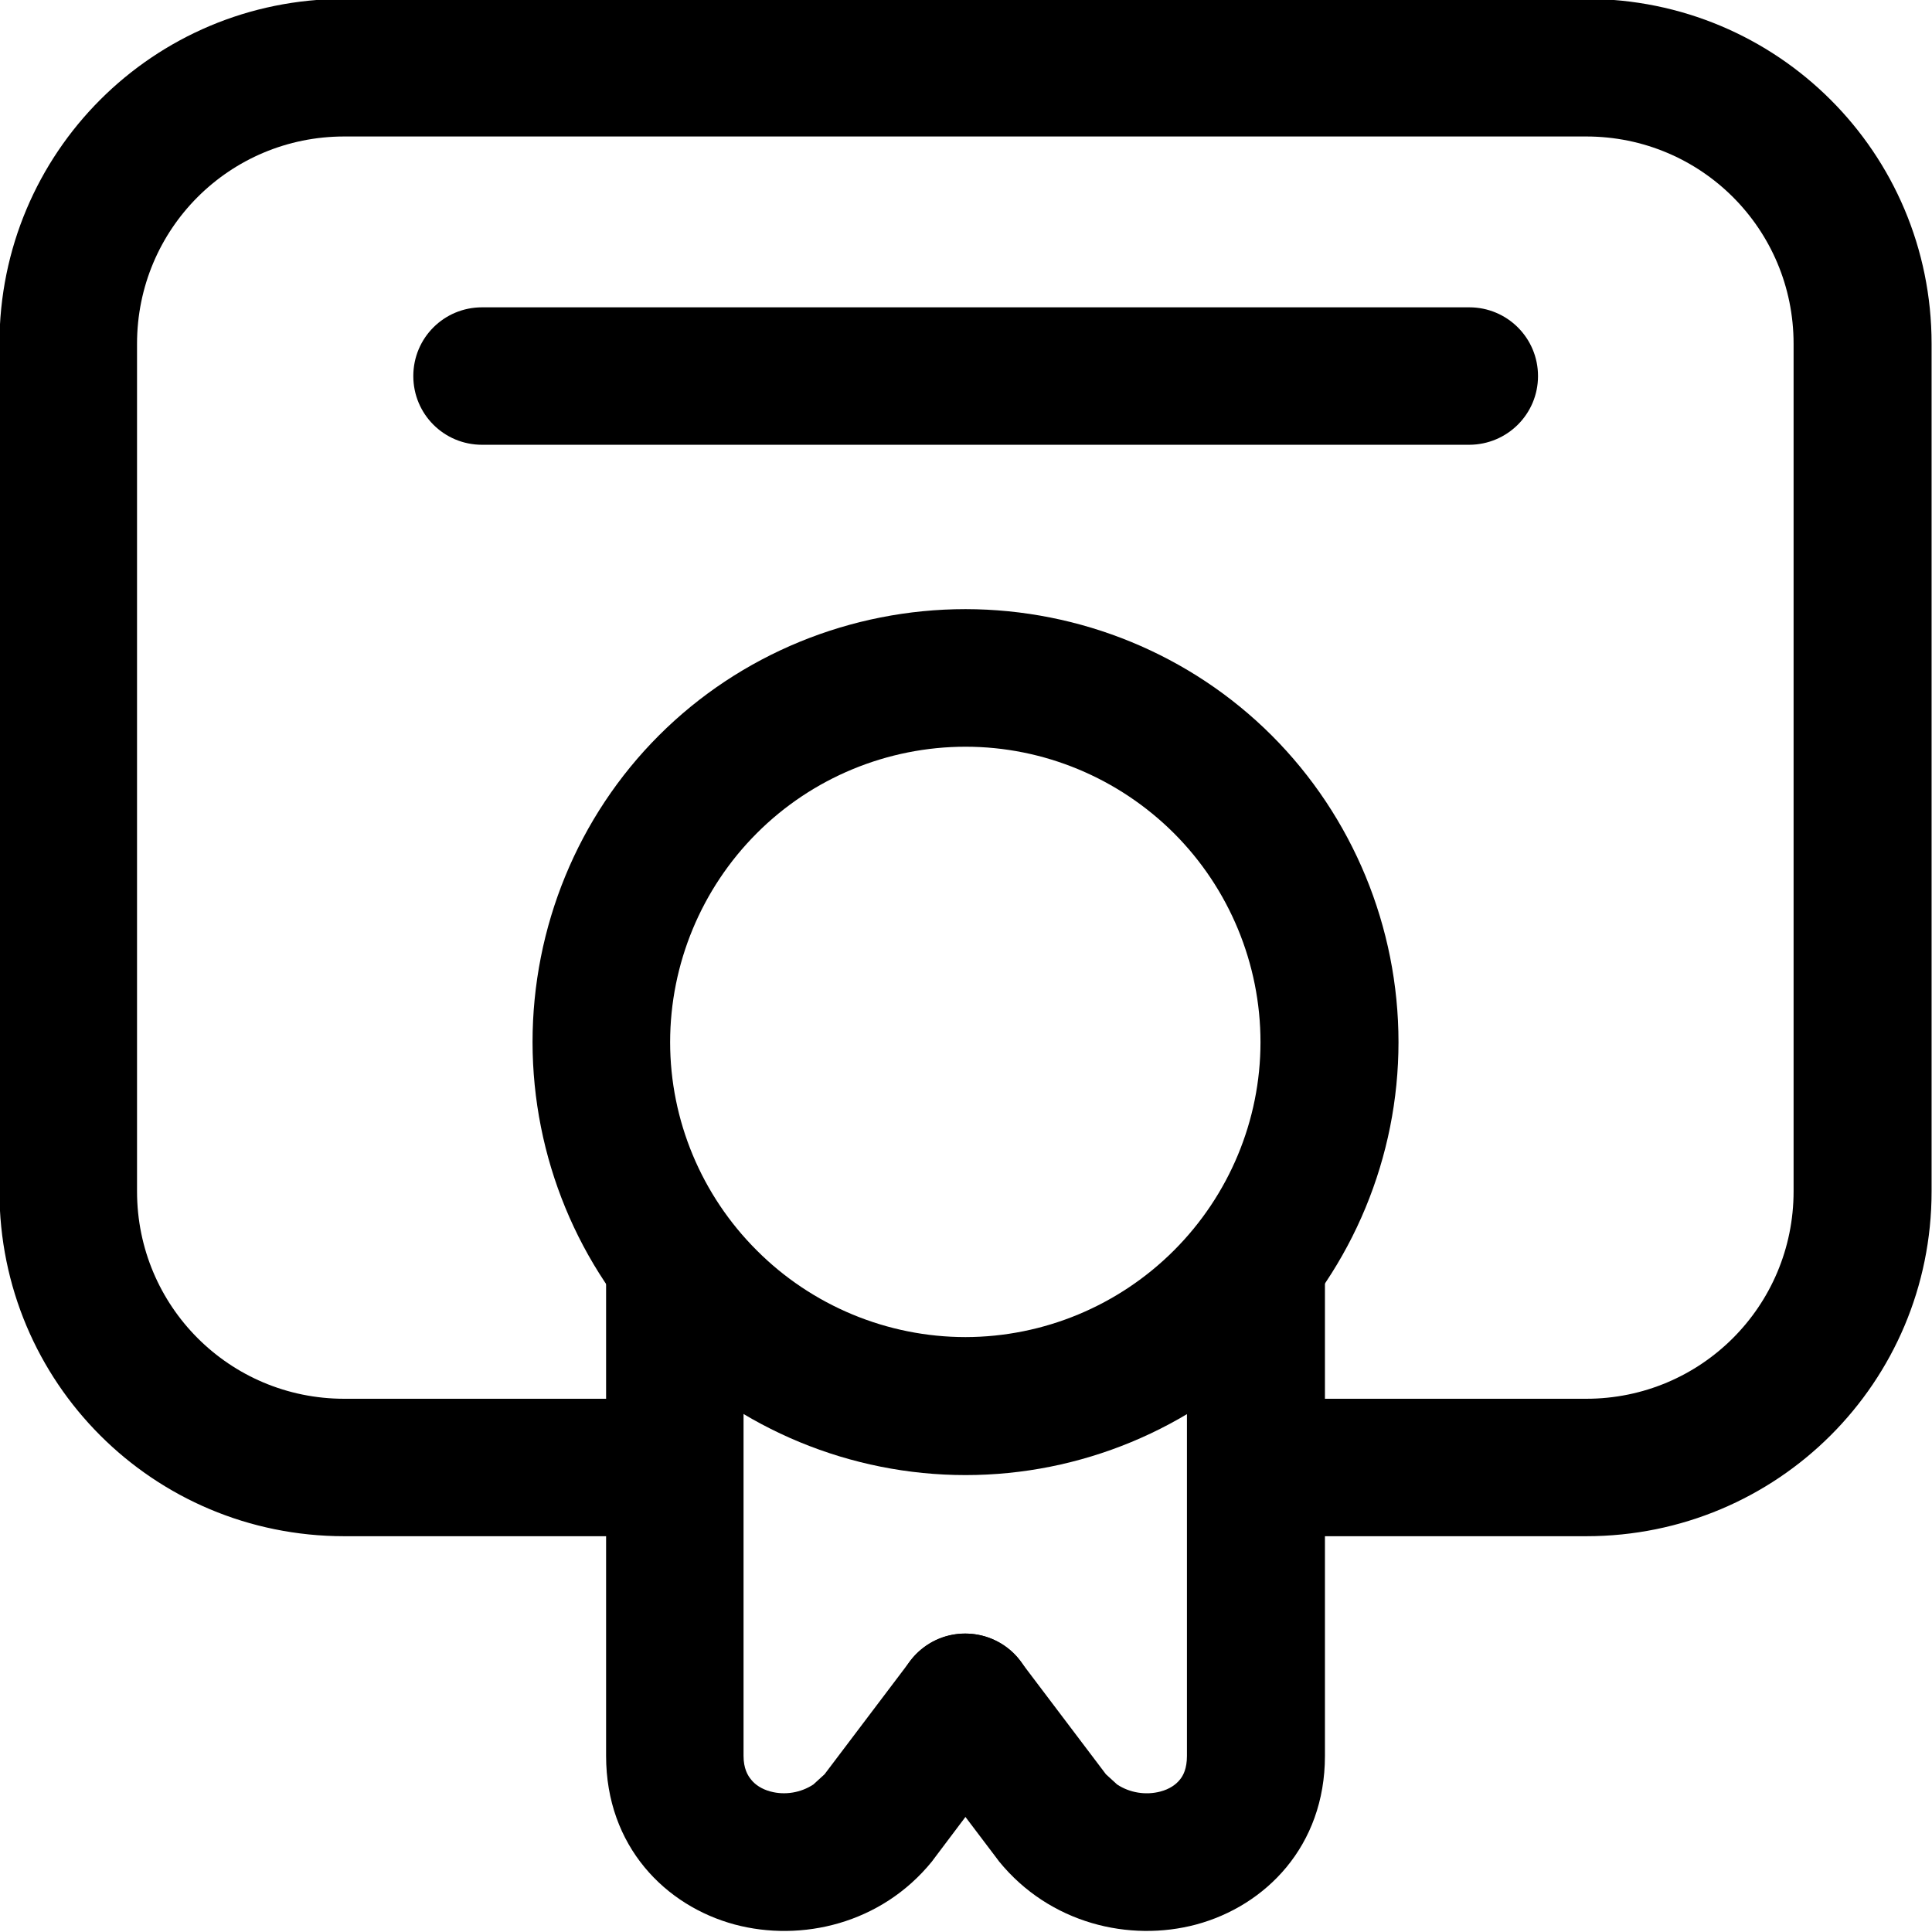
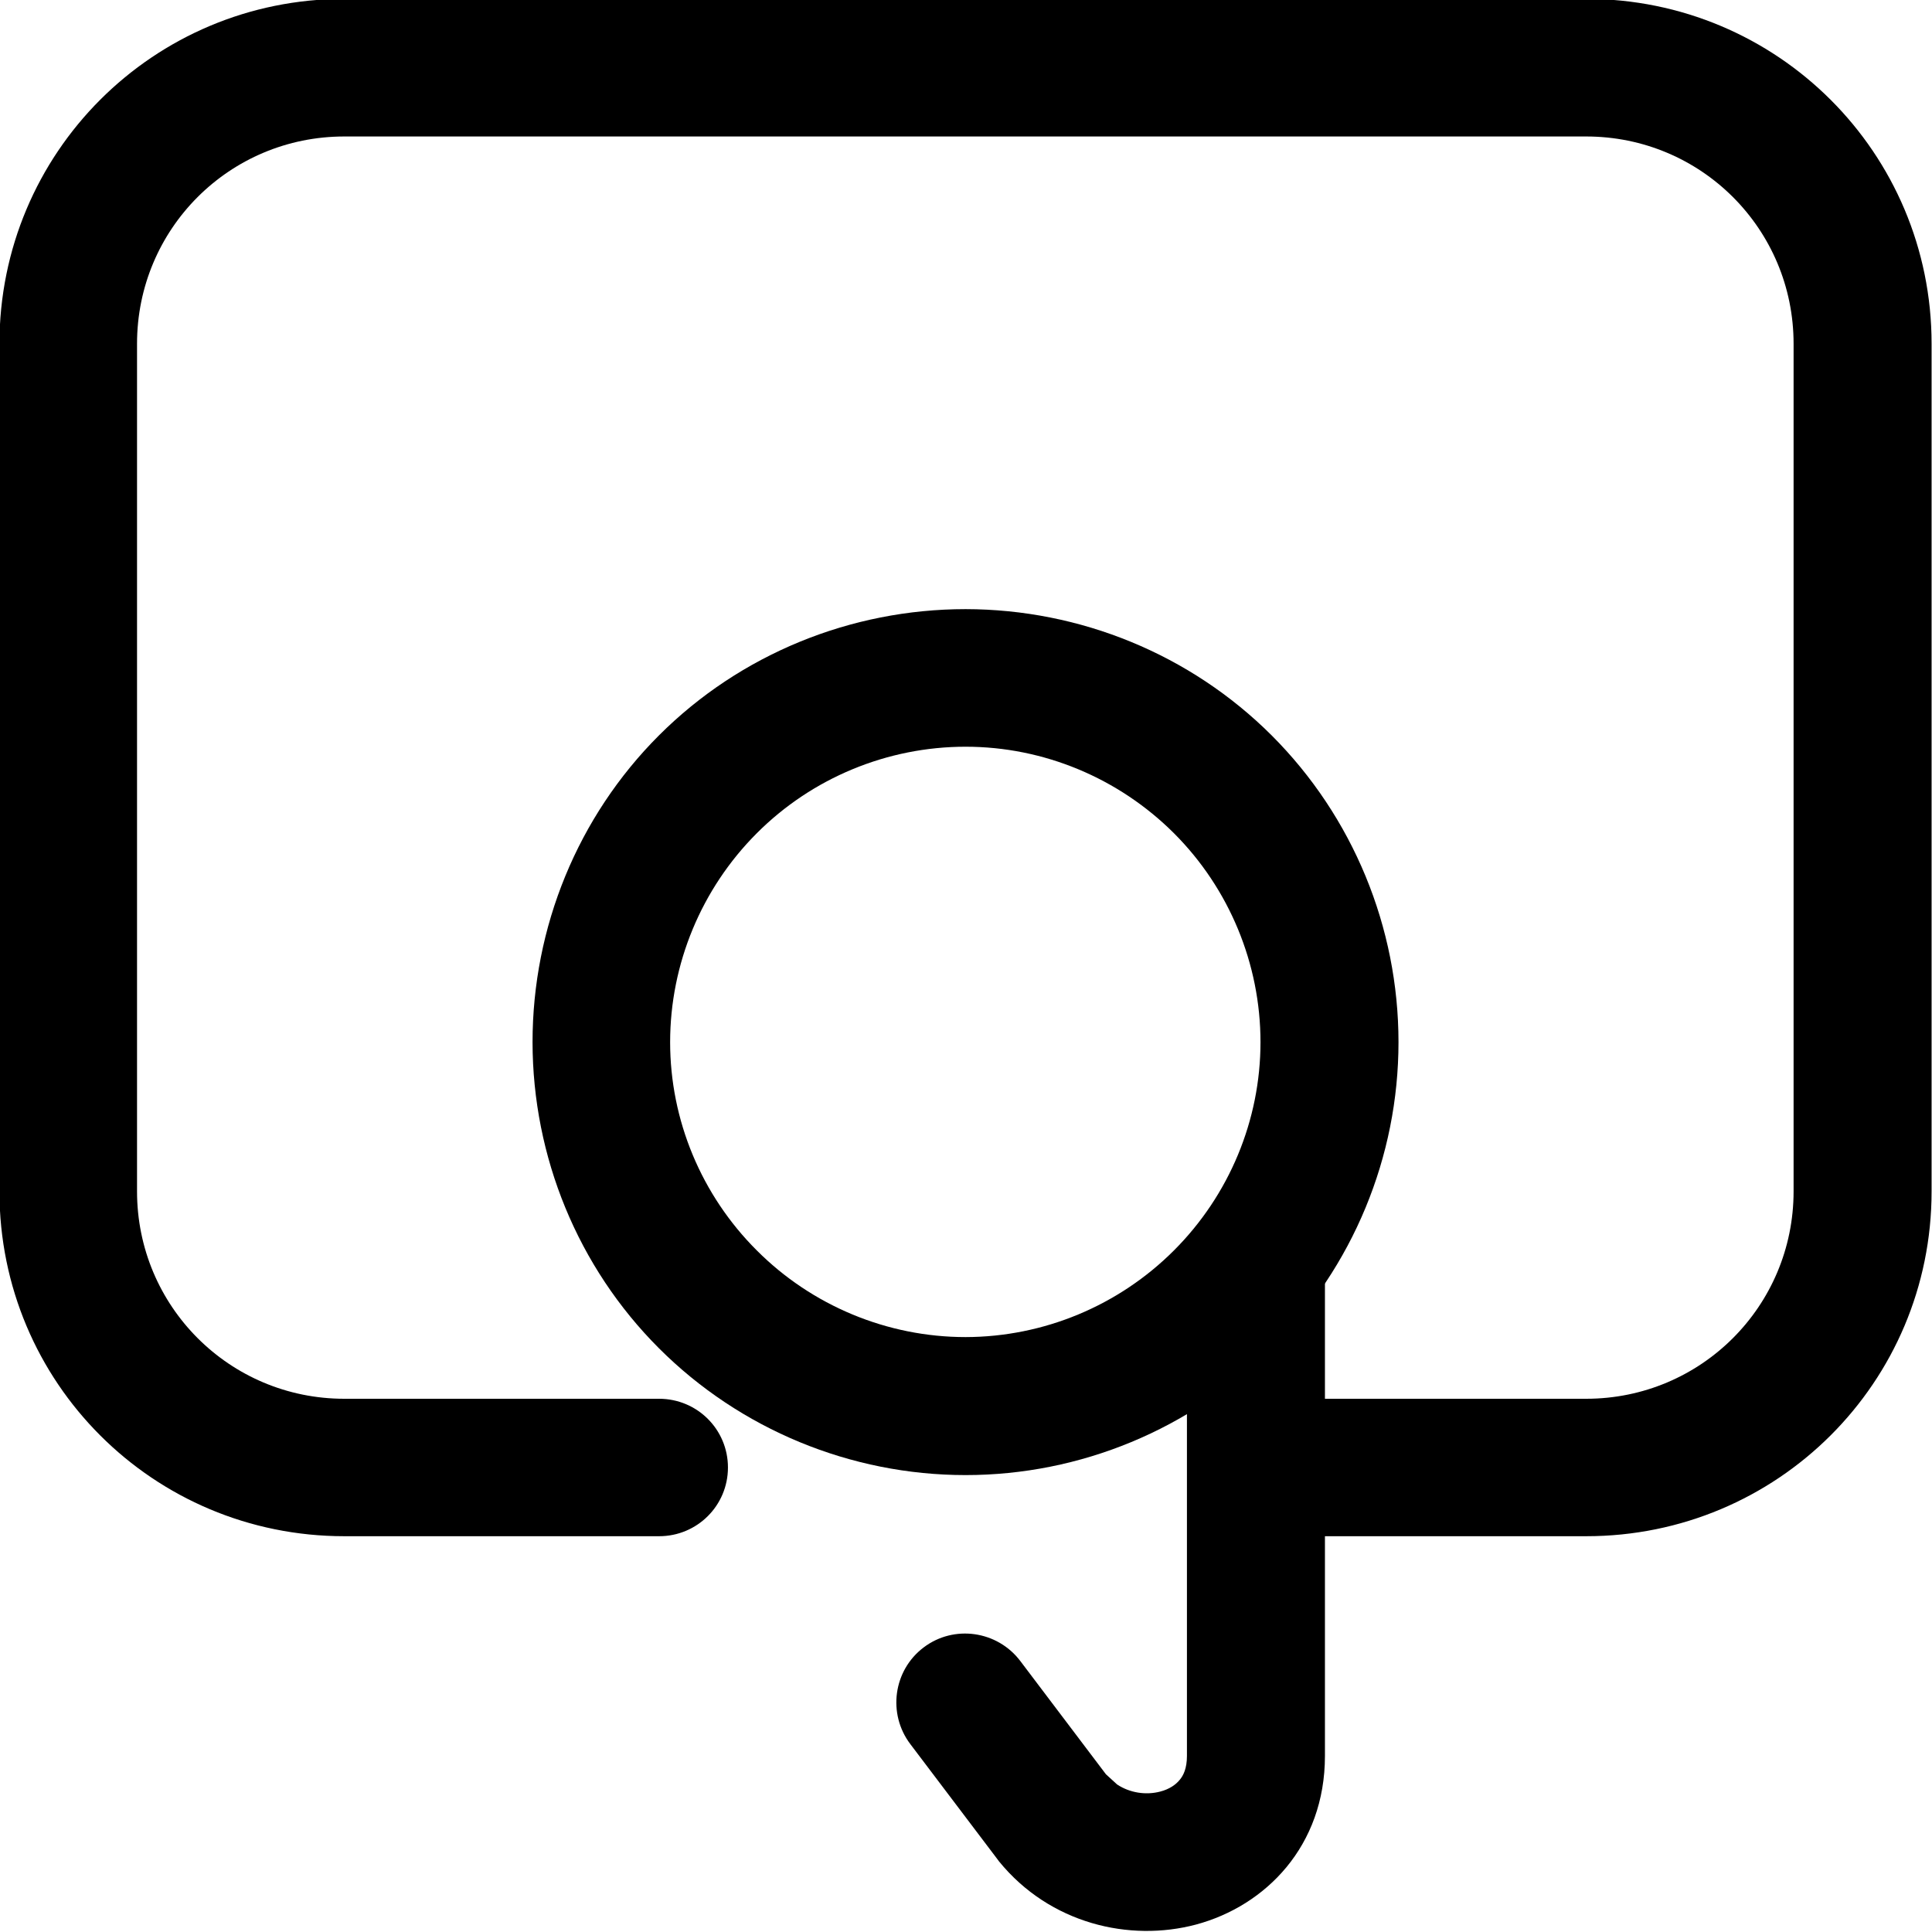
<svg xmlns="http://www.w3.org/2000/svg" width="14" height="14" viewBox="0 0 14 14" fill="none">
  <path d="M12.997 8.633V2.491C12.997 1.659 12.326 0.989 11.494 0.989H2.495C1.663 0.989 0.993 1.659 0.993 2.491V8.633C0.993 9.465 1.663 10.136 2.495 10.136H4.776C5.052 10.136 5.275 10.358 5.275 10.634C5.275 10.91 5.052 11.132 4.776 11.132H2.495C1.111 11.132 -0.004 10.018 -0.004 8.633V2.491C-0.004 1.107 1.111 -0.008 2.495 -0.008H11.494C12.879 -0.008 13.997 1.107 13.997 2.491V8.633C13.997 10.018 12.879 11.132 11.494 11.132H9.431C9.156 11.131 8.933 10.91 8.933 10.634C8.933 10.358 9.156 10.137 9.431 10.136H11.494C12.326 10.136 12.997 9.465 12.997 8.633Z" fill="black" />
  <path d="M9.134 7.552C9.134 6.985 8.908 6.439 8.507 6.038C8.106 5.638 7.563 5.411 6.997 5.411C6.43 5.411 5.884 5.637 5.484 6.038C5.083 6.439 4.856 6.985 4.856 7.552C4.856 8.118 5.083 8.661 5.484 9.061C5.884 9.462 6.43 9.689 6.997 9.689C7.563 9.688 8.106 9.462 8.507 9.061C8.907 8.661 9.134 8.118 9.134 7.552ZM10.134 7.552C10.134 8.383 9.803 9.182 9.215 9.77C8.627 10.358 7.828 10.689 6.997 10.689C6.165 10.689 5.363 10.358 4.775 9.77C4.187 9.182 3.86 8.383 3.859 7.552C3.859 6.719 4.186 5.918 4.775 5.329C5.363 4.741 6.165 4.414 6.997 4.414C7.828 4.415 8.627 4.742 9.215 5.329C9.804 5.918 10.134 6.719 10.134 7.552Z" fill="black" />
-   <path d="M10.647 2.227C10.922 2.227 11.145 2.449 11.145 2.725C11.145 3.001 10.922 3.222 10.647 3.223H3.493C3.217 3.223 2.995 3.001 2.995 2.725C2.995 2.449 3.217 2.227 3.493 2.227H10.647Z" fill="black" />
-   <path d="M6.595 12.037C6.762 11.817 7.076 11.772 7.297 11.938C7.517 12.104 7.559 12.419 7.393 12.639L6.765 13.473L6.754 13.488C6.386 13.942 5.807 14.074 5.325 13.946C4.822 13.811 4.392 13.379 4.392 12.724V9.287C4.392 9.011 4.614 8.789 4.89 8.789C5.166 8.789 5.388 9.011 5.388 9.287V12.724C5.388 12.815 5.418 12.866 5.444 12.897C5.472 12.932 5.519 12.965 5.584 12.982C5.688 13.01 5.803 12.991 5.894 12.931L5.975 12.857L6.595 12.037Z" fill="black" />
  <path d="M6.693 11.938C6.913 11.771 7.228 11.817 7.394 12.037L8.014 12.857L8.095 12.931C8.187 12.992 8.304 13.01 8.409 12.982C8.474 12.965 8.521 12.932 8.549 12.897C8.575 12.866 8.601 12.815 8.601 12.724V9.287C8.601 9.012 8.824 8.79 9.099 8.789C9.376 8.789 9.601 9.011 9.601 9.287V12.724C9.601 13.378 9.17 13.811 8.667 13.946C8.186 14.074 7.608 13.941 7.239 13.488L7.228 13.473L6.597 12.639C6.43 12.419 6.473 12.104 6.693 11.938Z" fill="black" />
</svg>